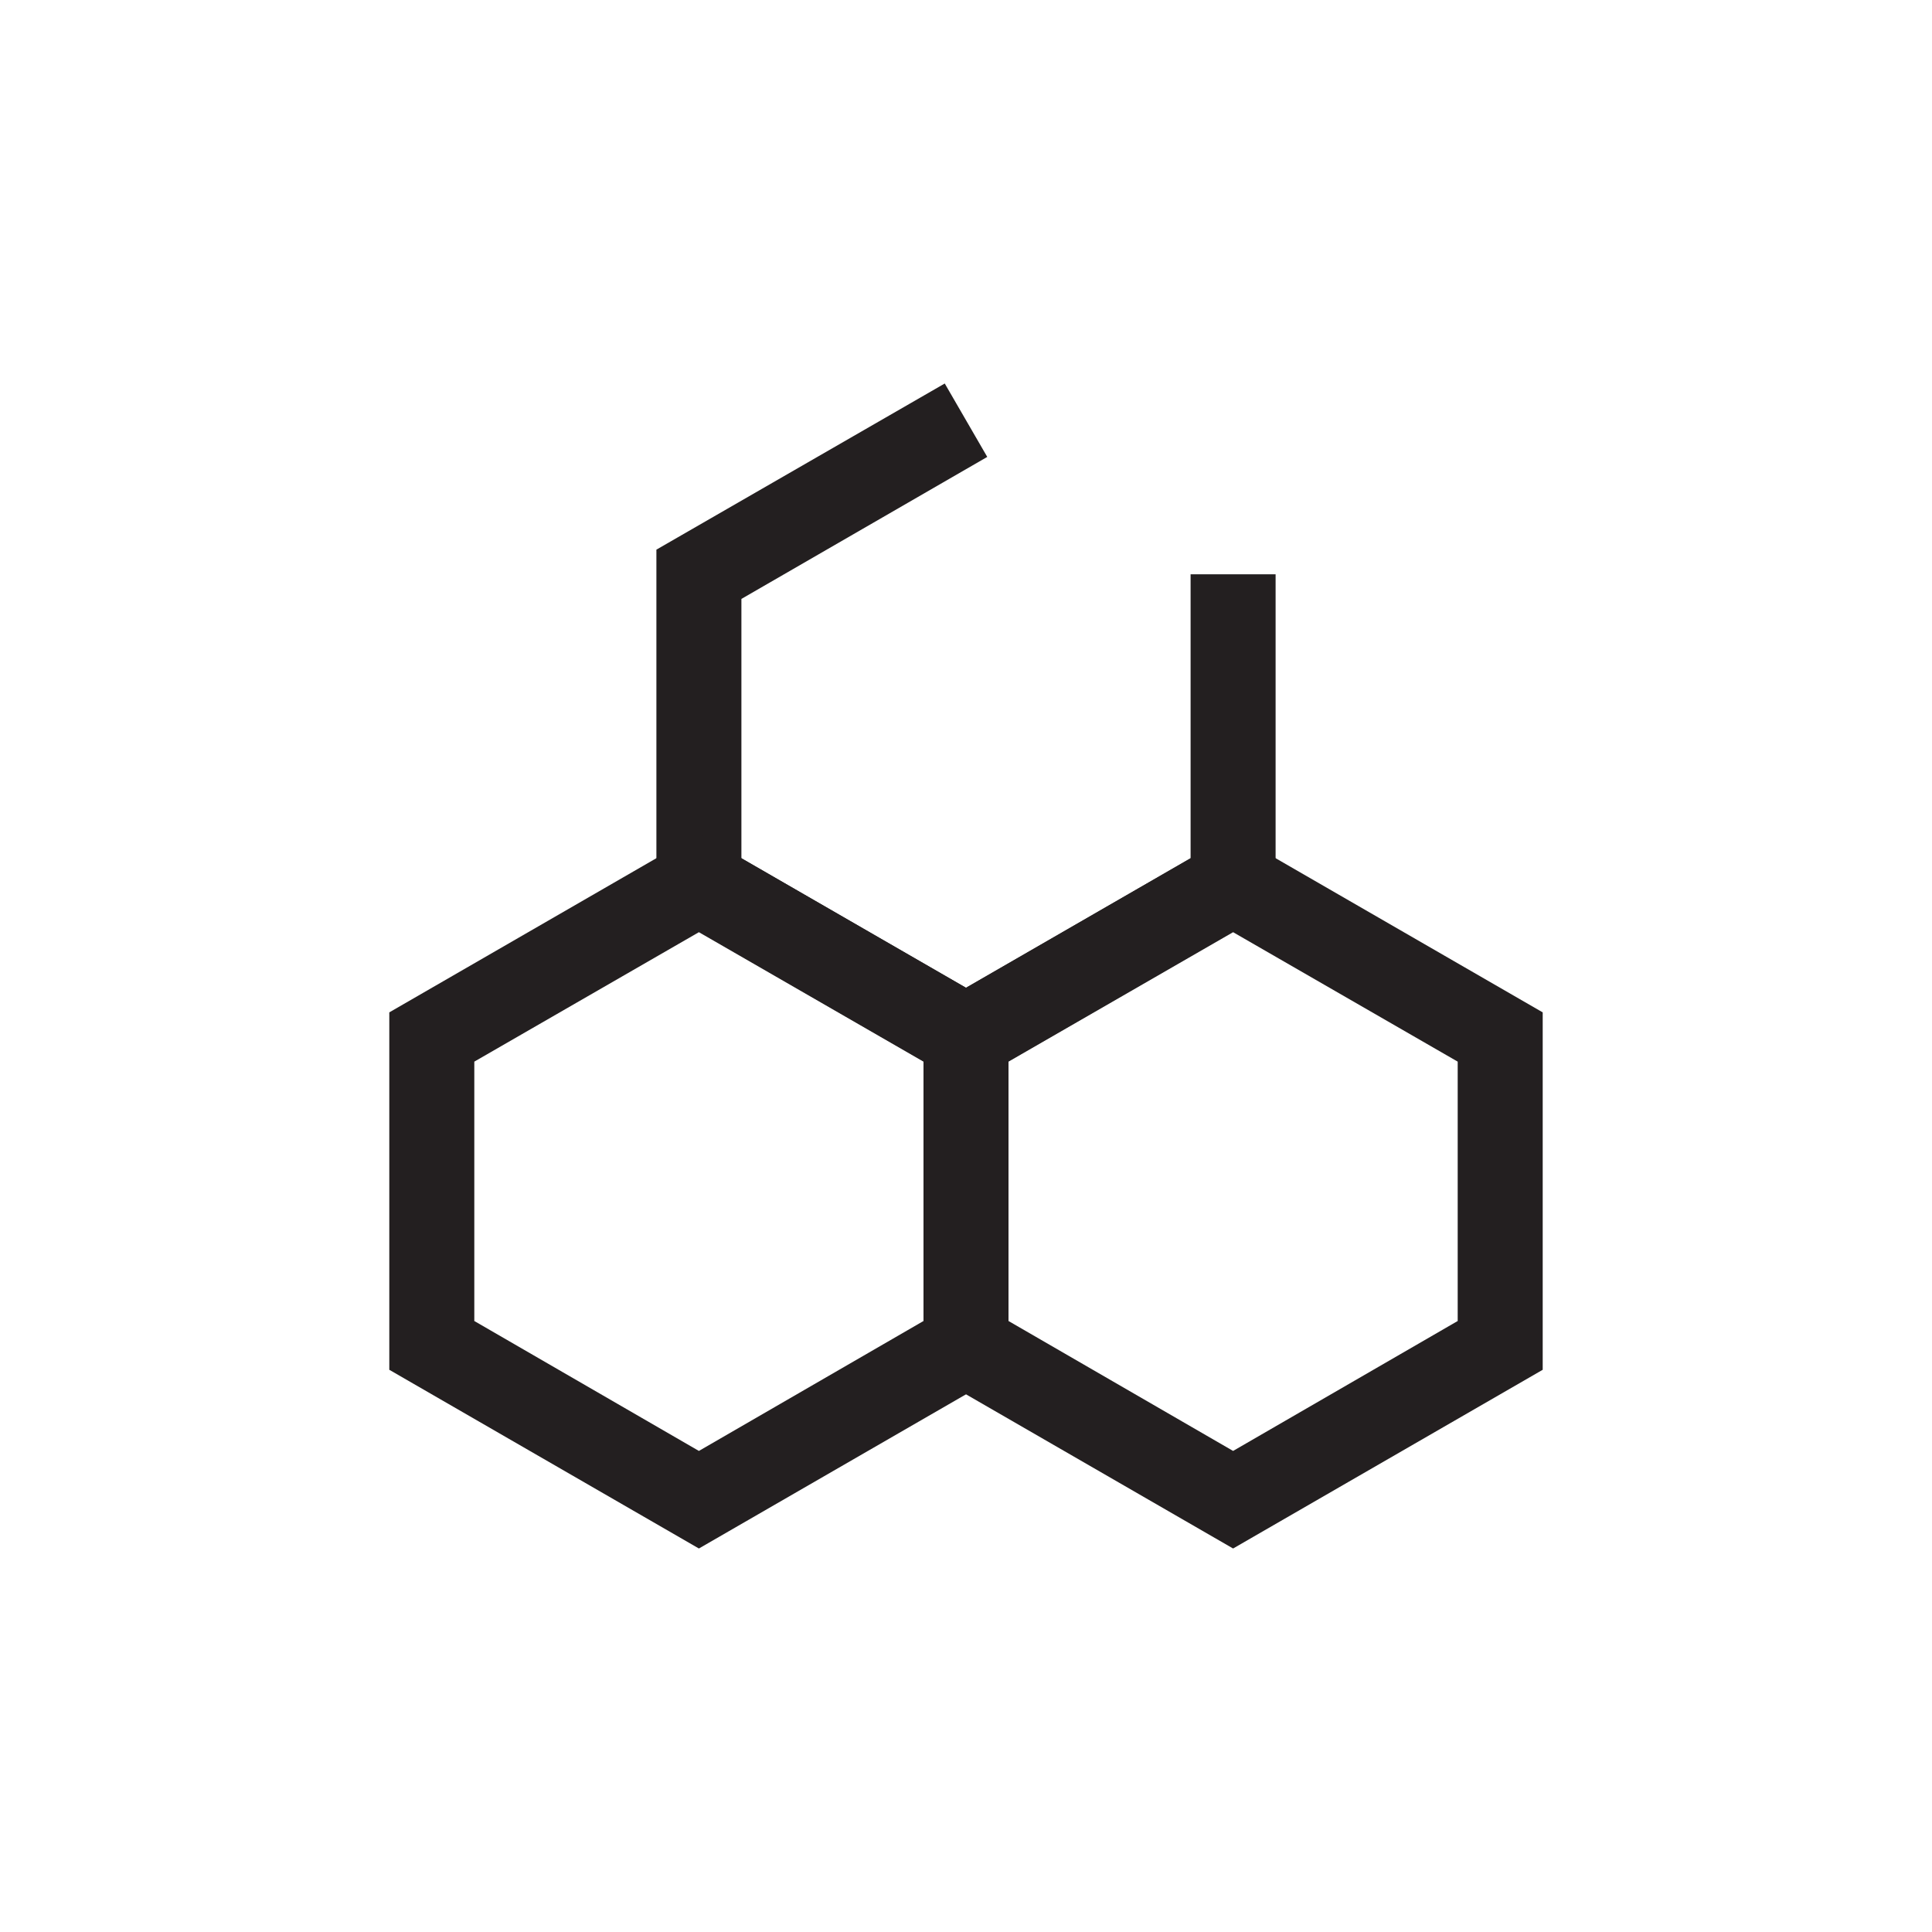
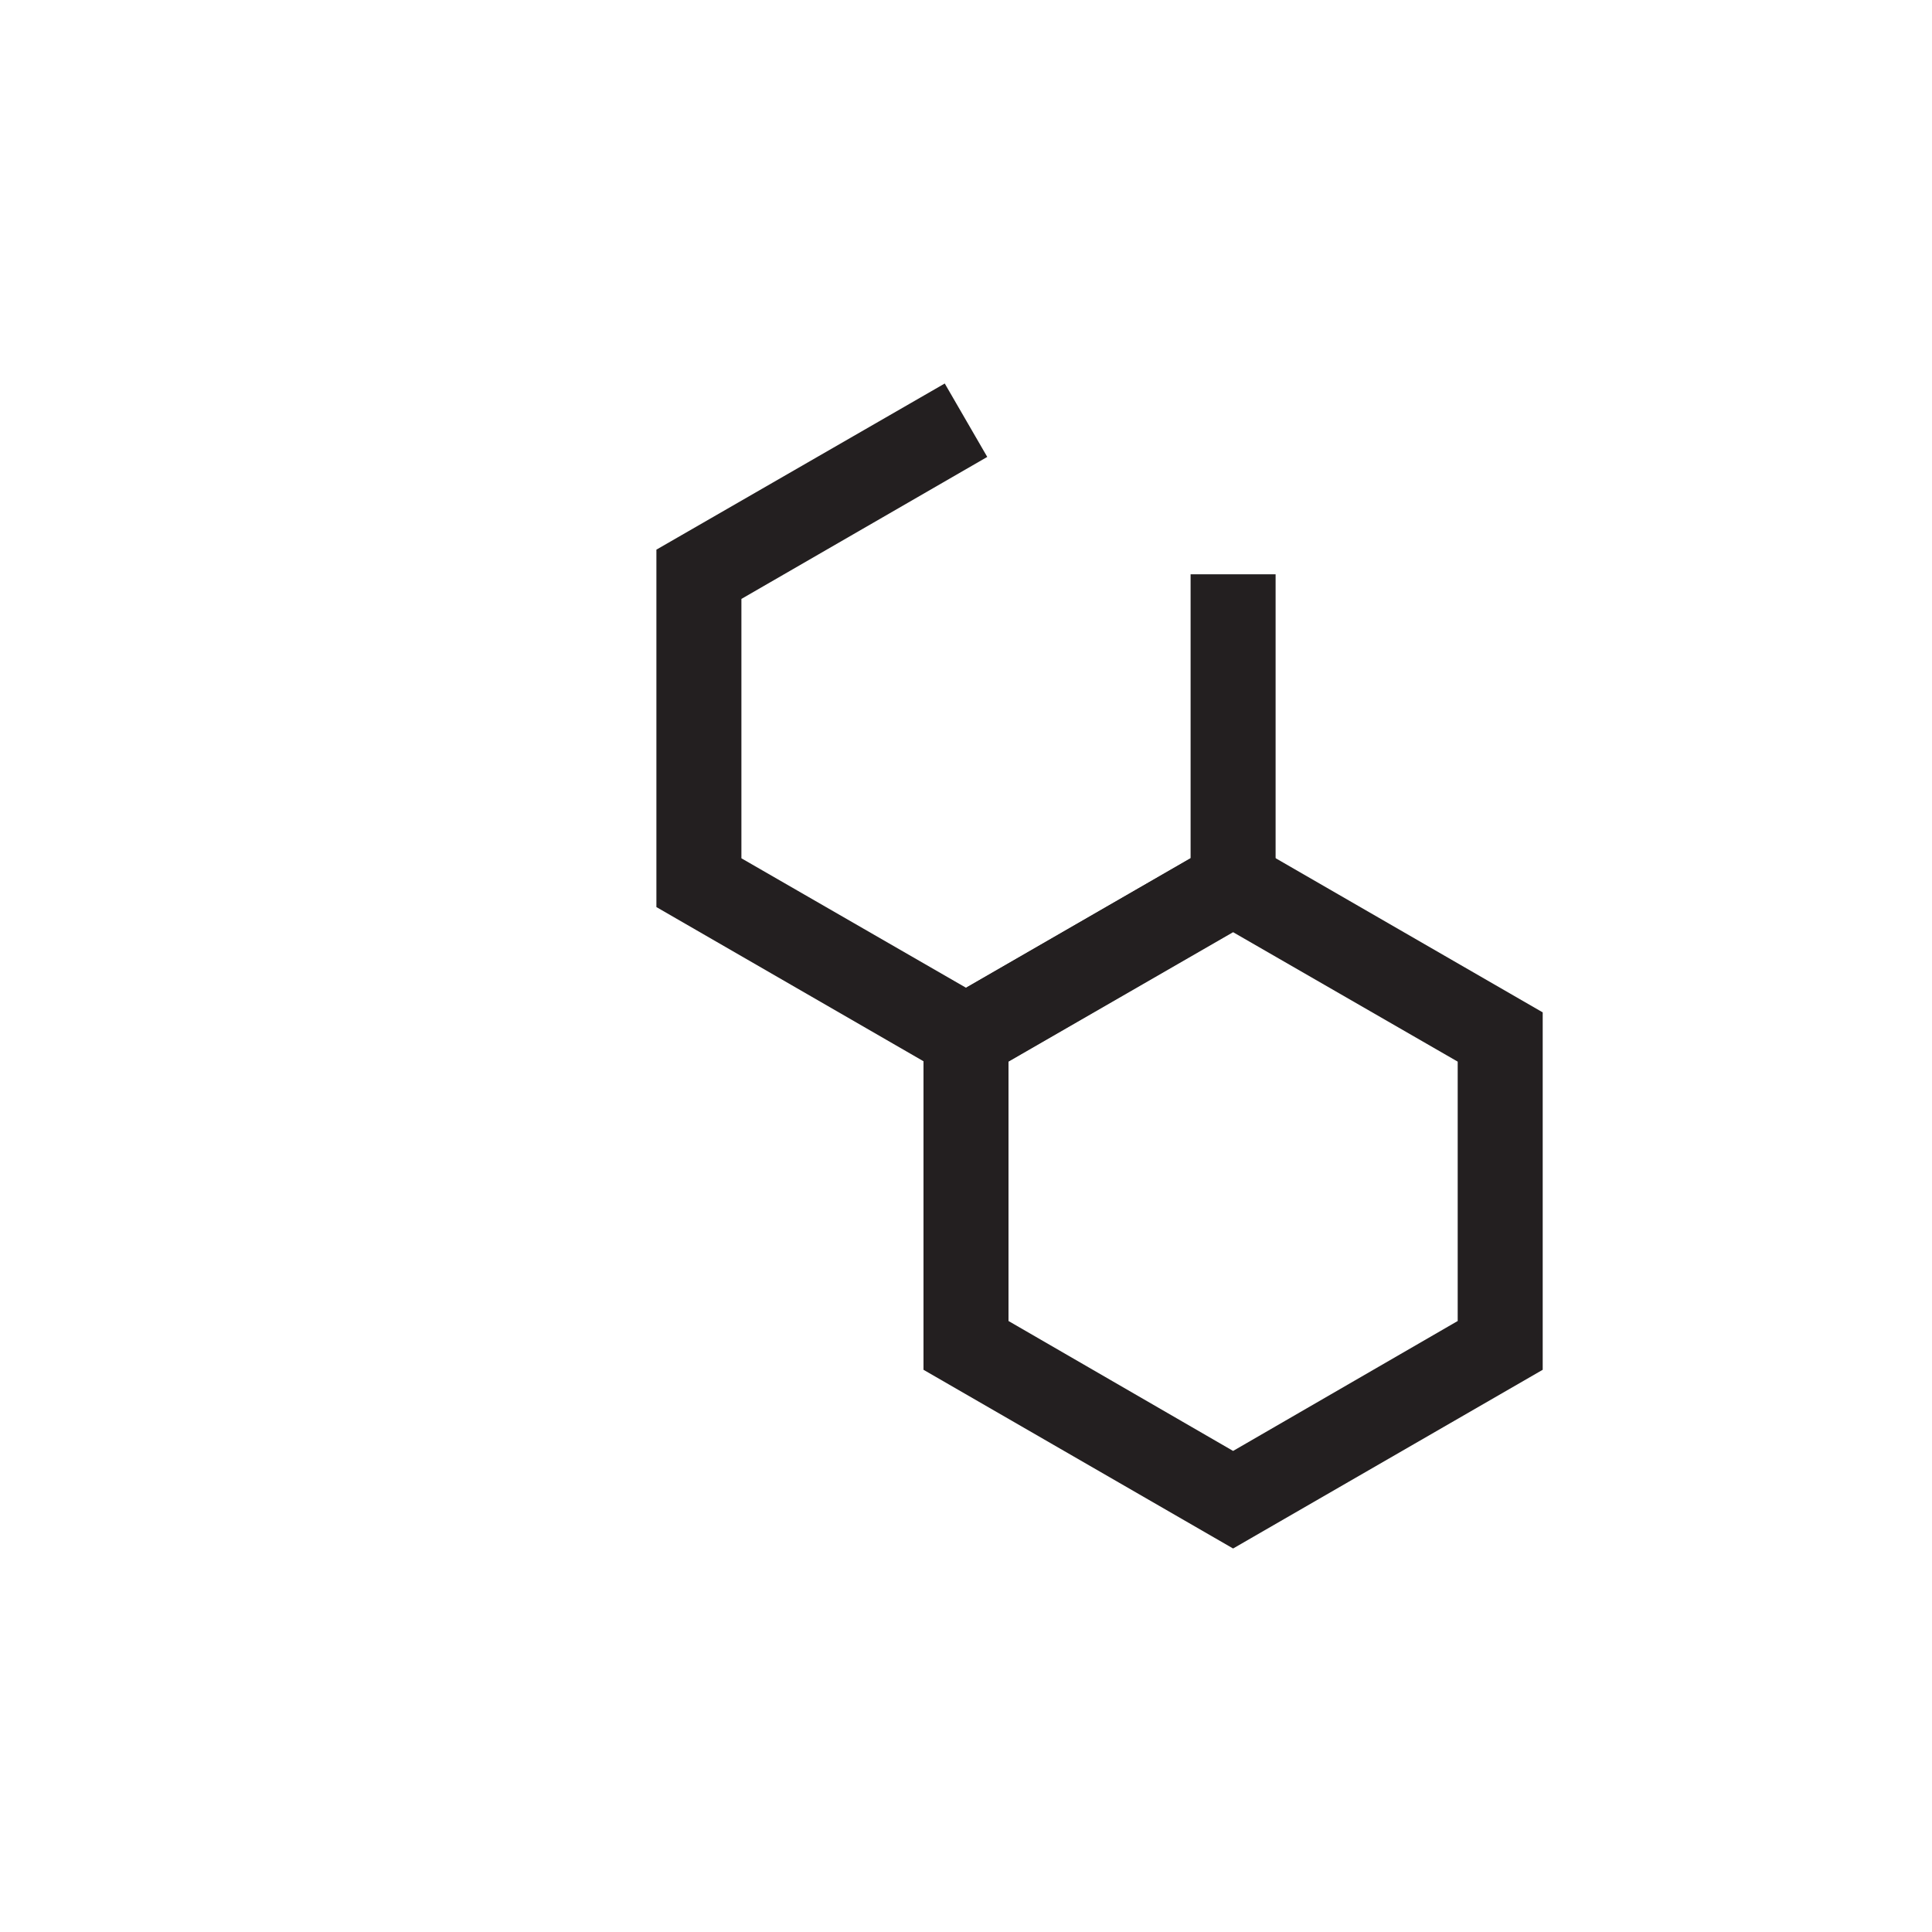
<svg xmlns="http://www.w3.org/2000/svg" id="Layer_1" data-name="Layer 1" viewBox="0 0 40 40">
  <defs>
    <style>
      .cls-1 {
        fill: #231f20;
        stroke-width: 0px;
      }
    </style>
  </defs>
  <polygon class="cls-1" points="20 22.48 13.59 18.78 13.59 11.38 19.56 7.94 20.44 9.46 15.35 12.4 15.35 17.77 20 20.45 24.65 17.77 24.65 11.89 26.41 11.89 26.41 18.78 20 22.48" />
  <path class="cls-1" d="m25.53,32.06l-6.41-3.7v-7.4l6.41-3.7,6.41,3.7v7.4l-6.41,3.7Zm-4.65-4.71l4.65,2.69,4.65-2.69v-5.37l-4.65-2.68-4.65,2.68v5.37Z" />
-   <path class="cls-1" d="m14.47,32.06l-6.41-3.7v-7.4l6.41-3.7,6.41,3.7v7.4l-6.41,3.7Zm-4.65-4.71l4.65,2.69,4.65-2.69v-5.37l-4.65-2.68-4.65,2.68v5.37Z" />
</svg>